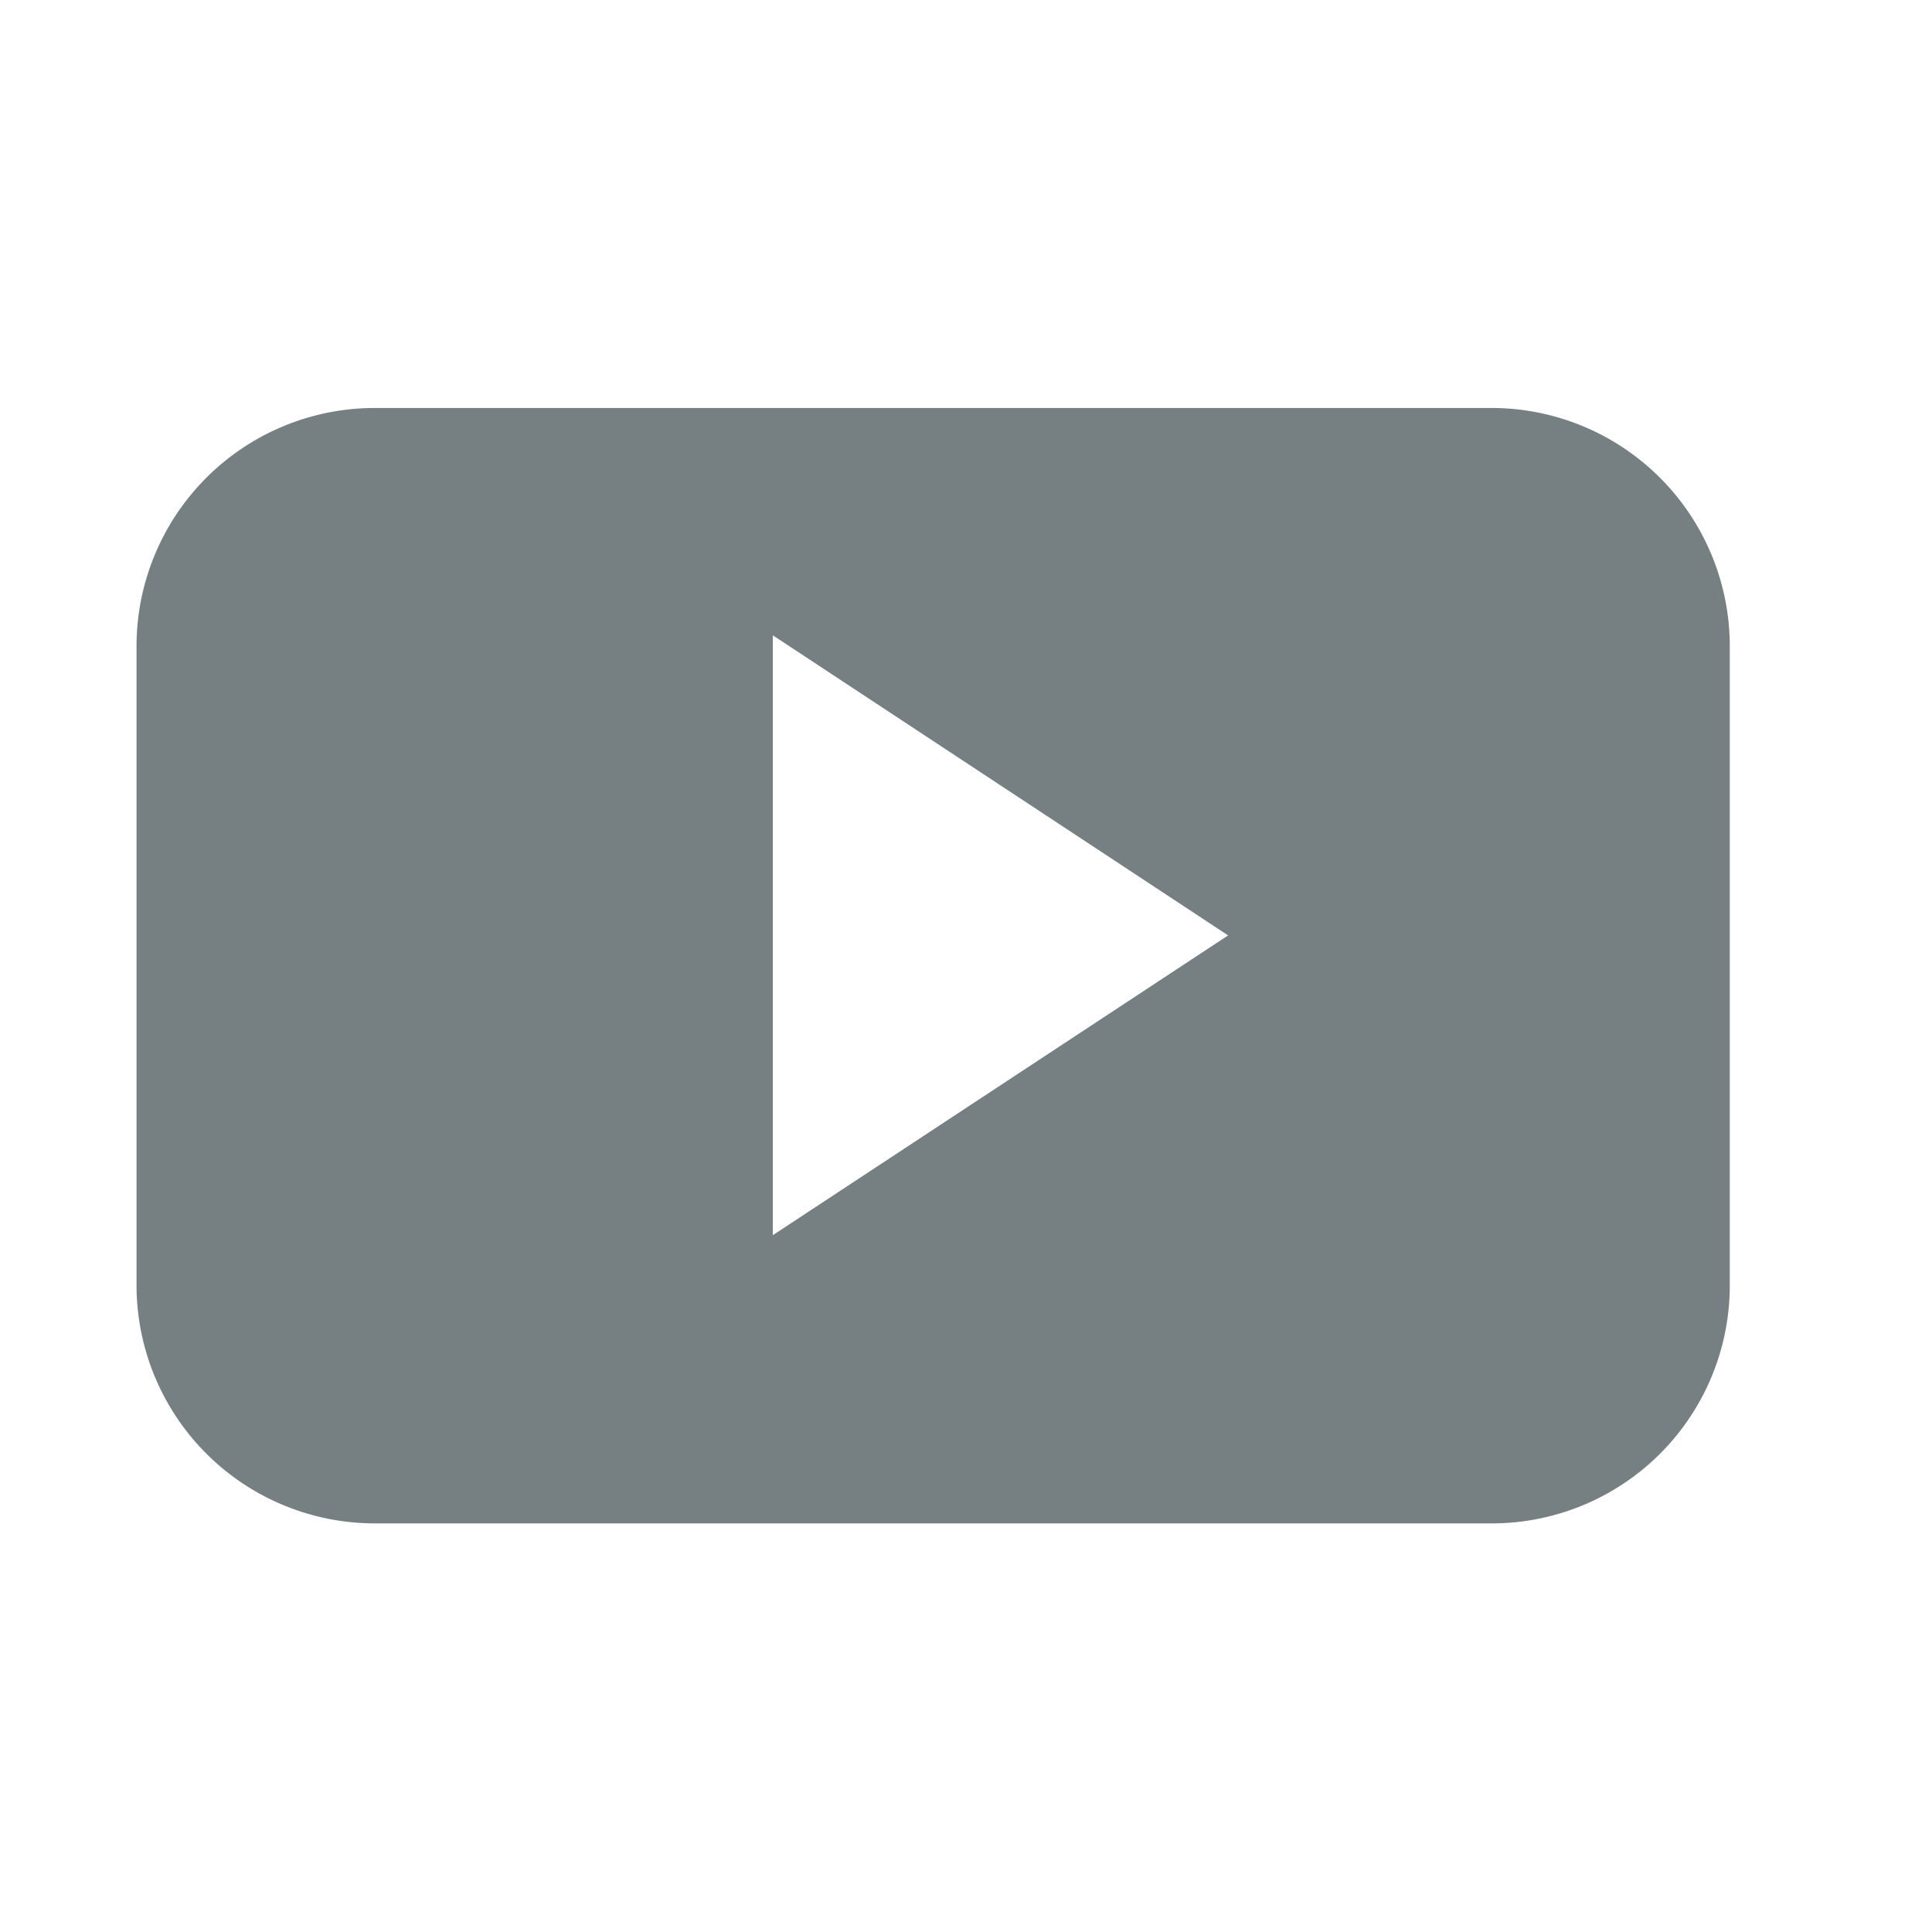
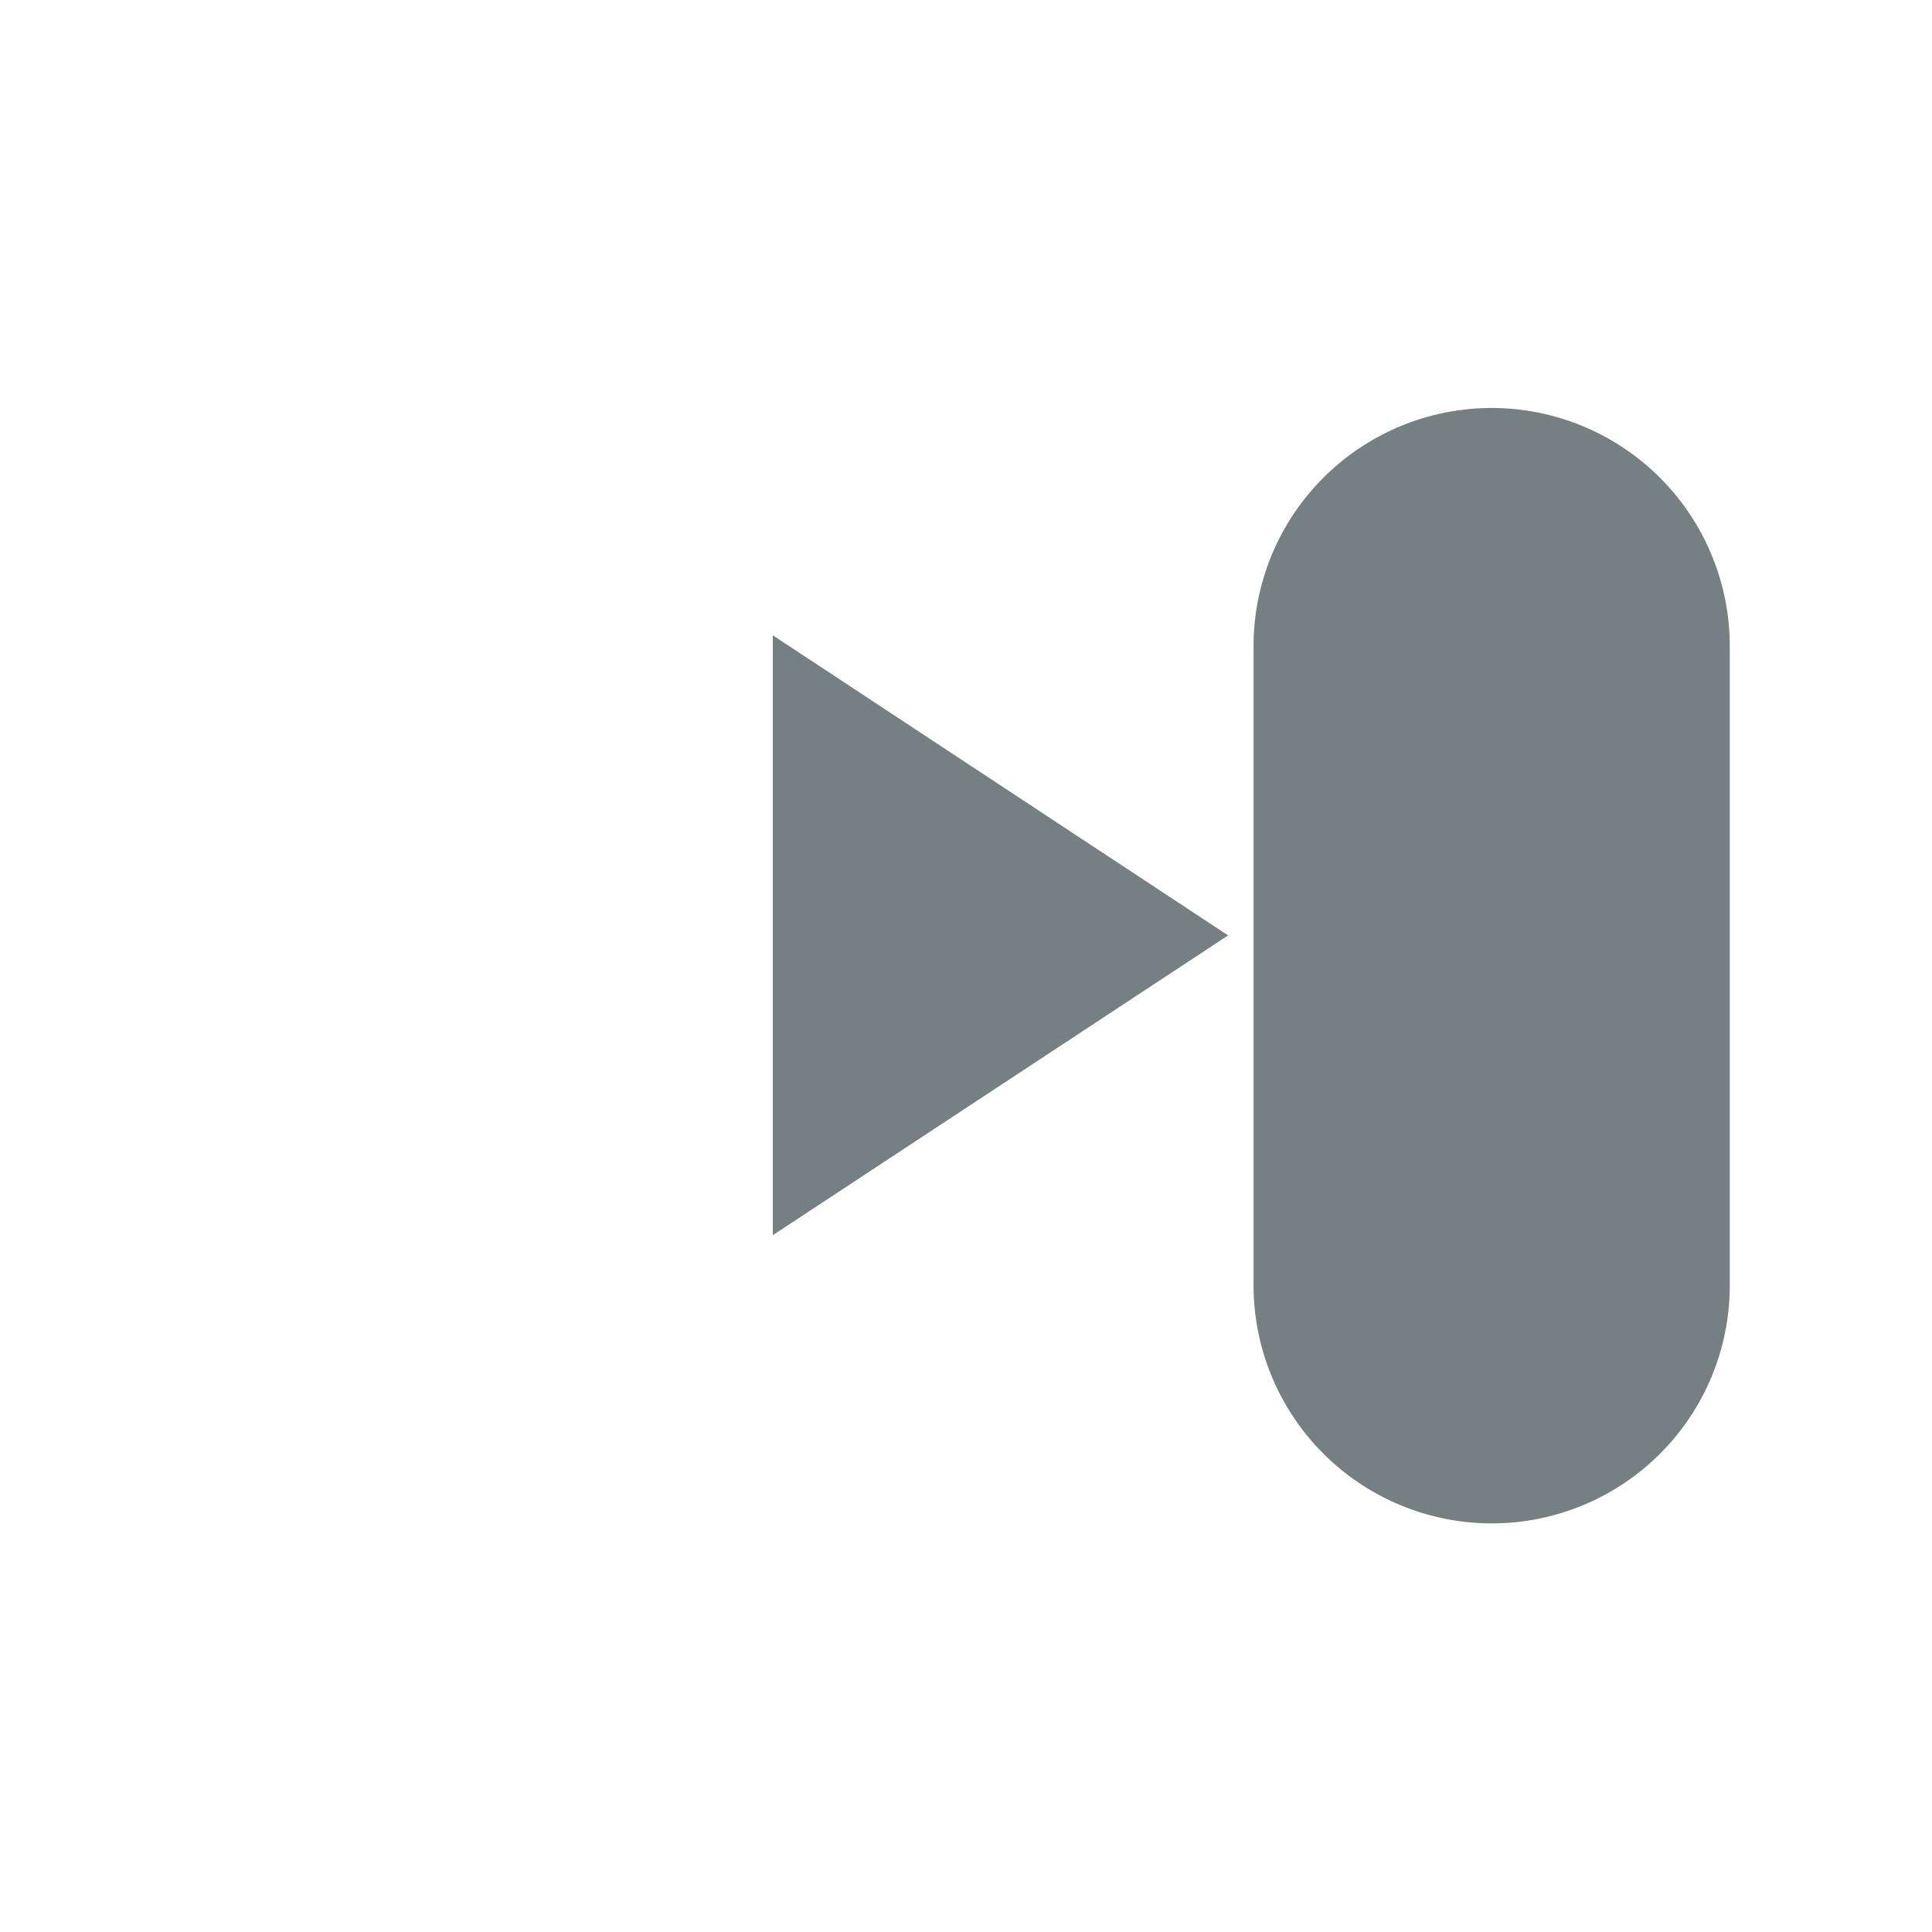
<svg xmlns="http://www.w3.org/2000/svg" id="Warstwa_1" data-name="Warstwa 1" viewBox="0 0 60 60">
  <defs>
    <style>.cls-1{fill:#768083;fill-rule:evenodd;}</style>
  </defs>
  <title>social icon</title>
-   <path class="cls-1" d="M53.72,20.07a7.4,7.4,0,0,0-7.39-7.4H11.64a7.4,7.4,0,0,0-7.4,7.4V39.91a7.4,7.4,0,0,0,7.4,7.4H46.33a7.39,7.39,0,0,0,7.39-7.4ZM24,38.36V19.73l14.14,9.32Zm0,0" />
+   <path class="cls-1" d="M53.72,20.07a7.4,7.4,0,0,0-7.39-7.4a7.4,7.4,0,0,0-7.4,7.4V39.91a7.4,7.4,0,0,0,7.4,7.4H46.33a7.39,7.39,0,0,0,7.39-7.4ZM24,38.36V19.73l14.14,9.32Zm0,0" />
</svg>